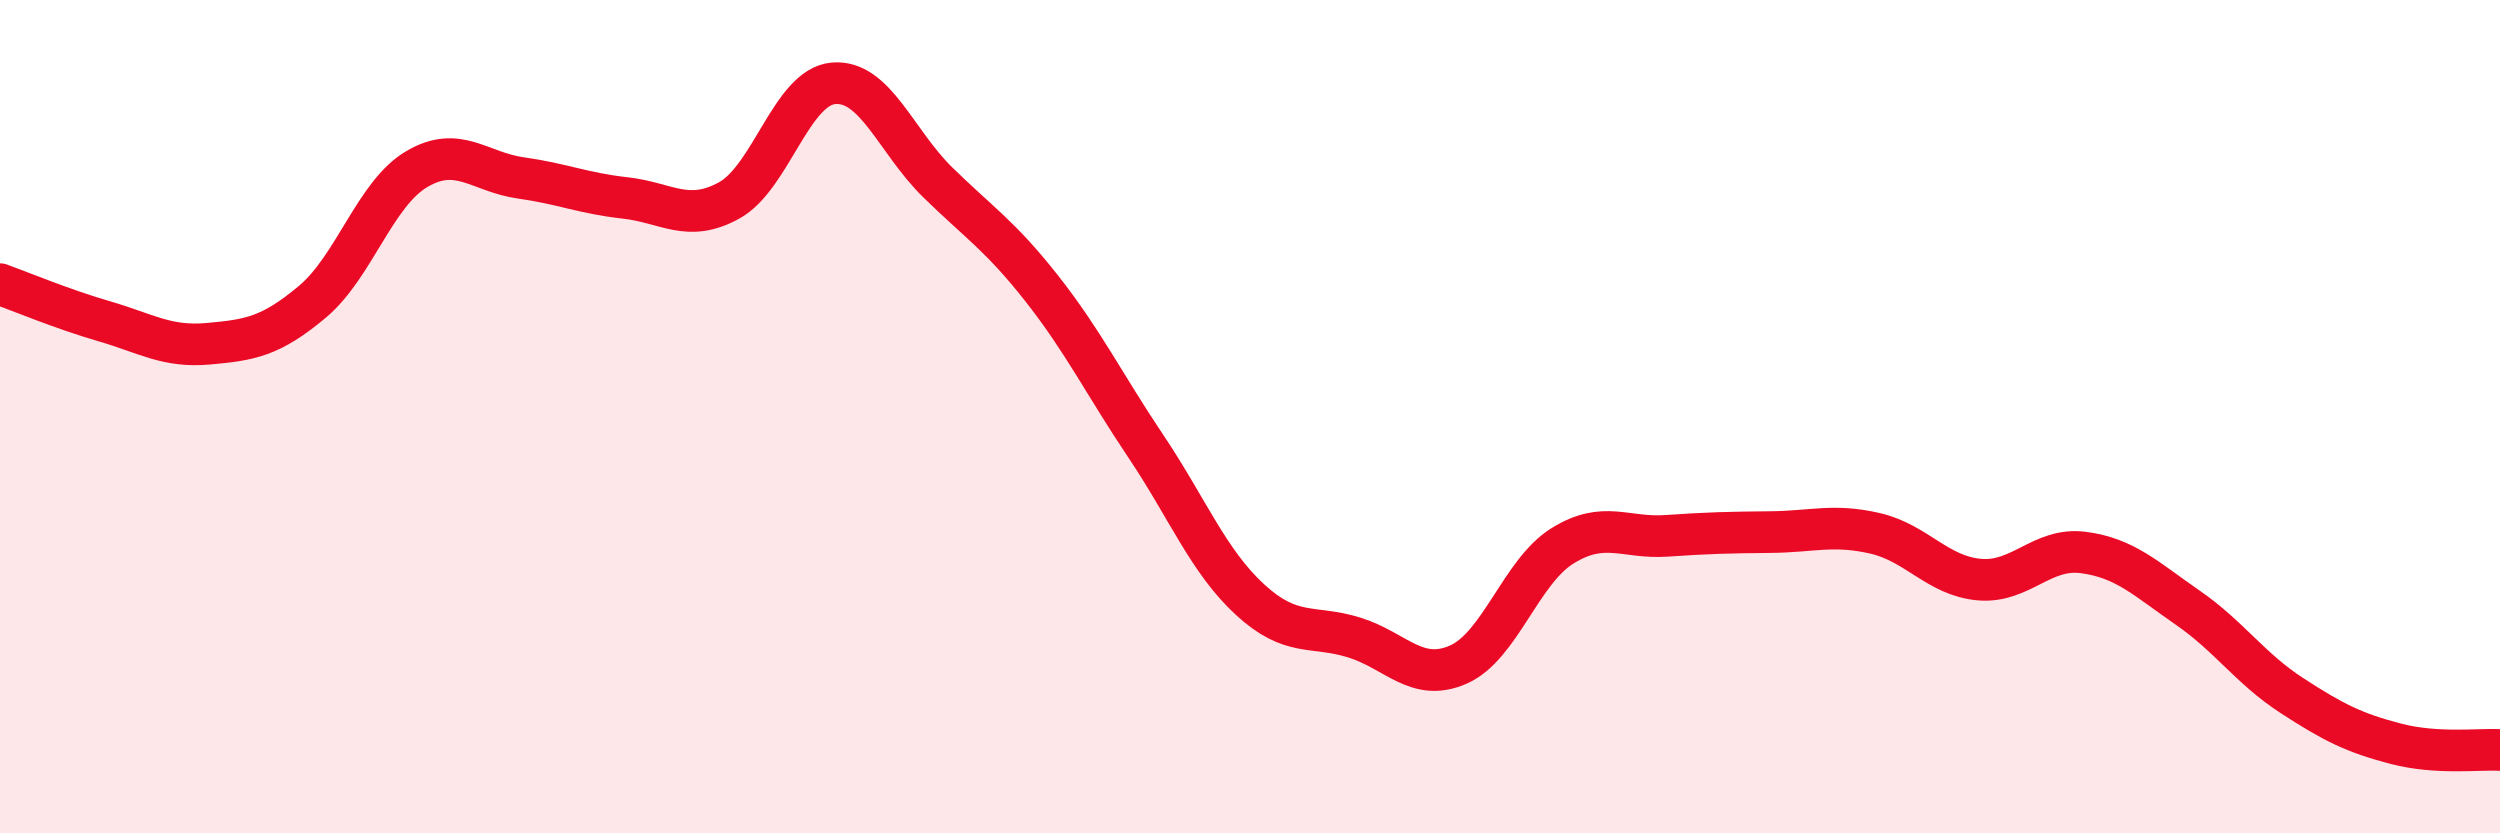
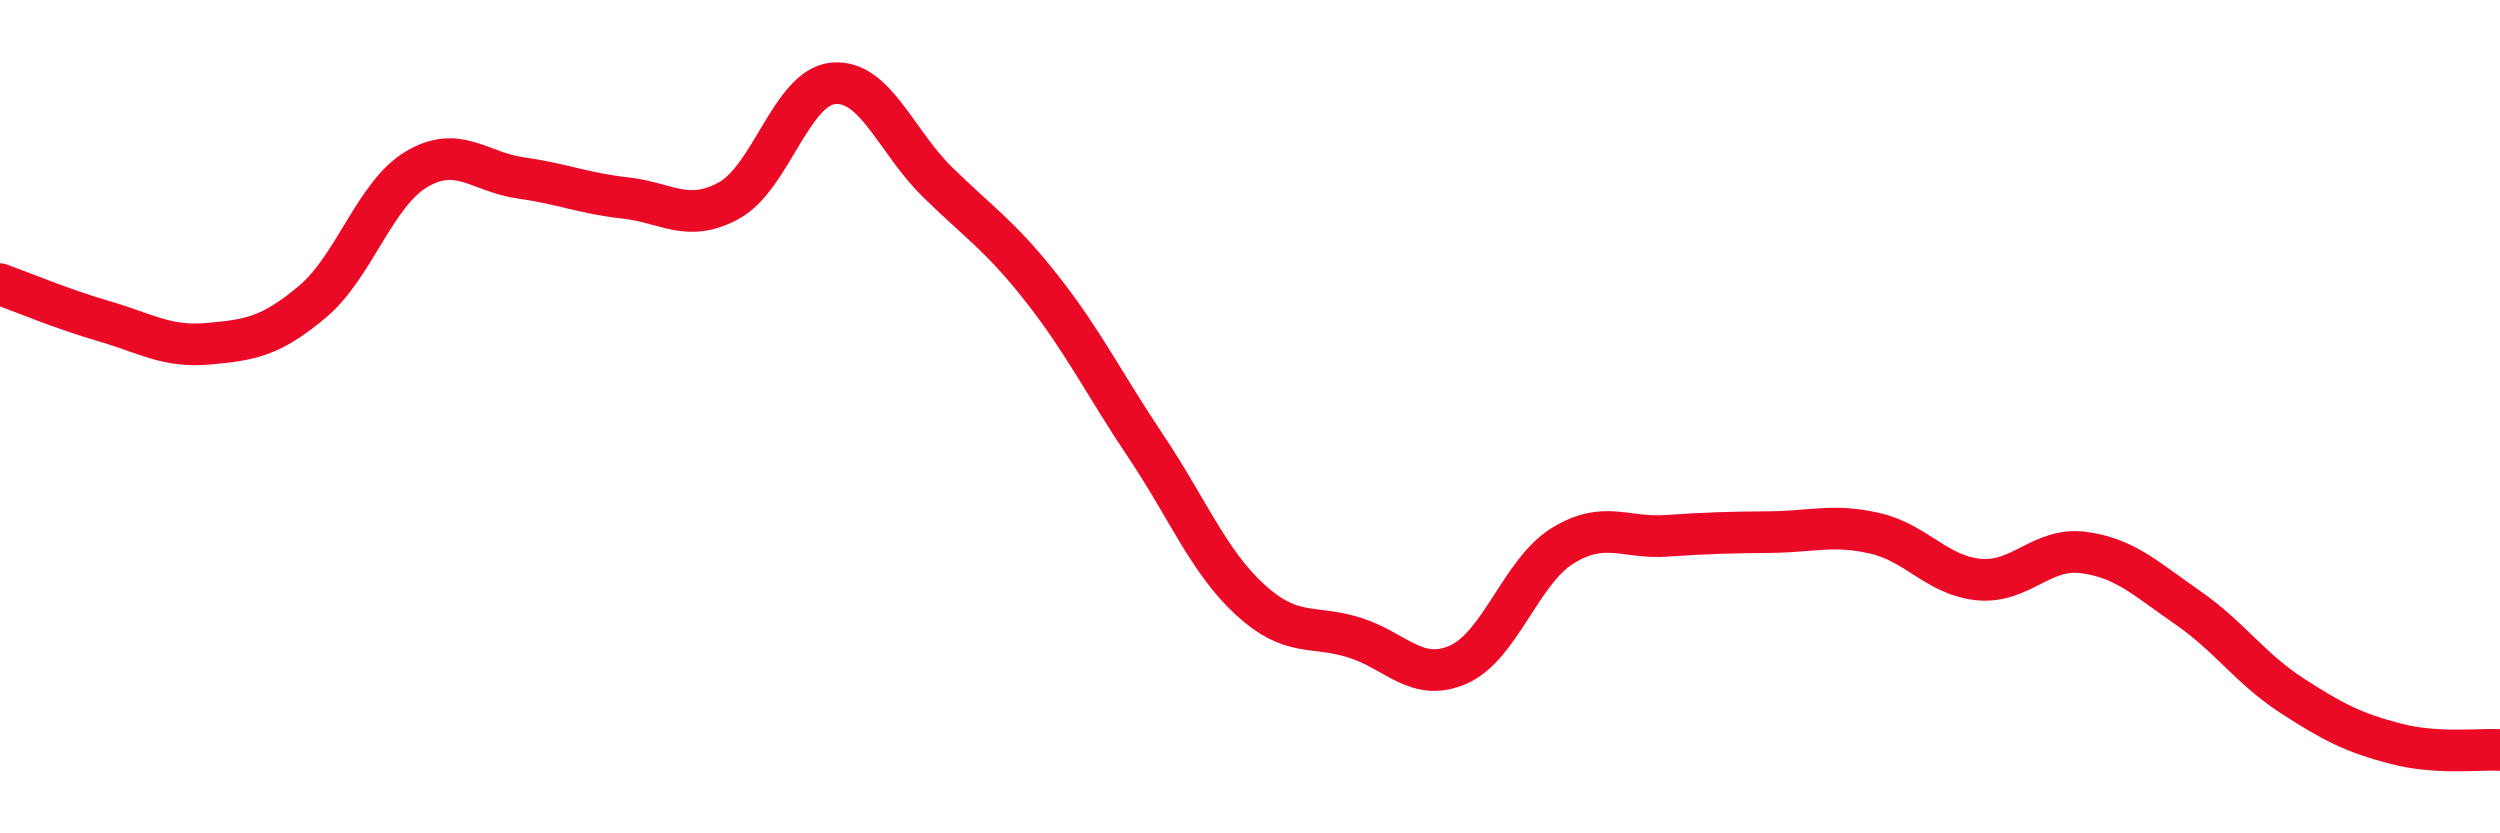
<svg xmlns="http://www.w3.org/2000/svg" width="60" height="20" viewBox="0 0 60 20">
-   <path d="M 0,6.82 C 0.5,7 1.5,7.42 2.5,7.71 C 3.5,8 4,8.34 5,8.25 C 6,8.16 6.5,8.08 7.5,7.24 C 8.5,6.4 9,4.65 10,4.06 C 11,3.47 11.5,4.13 12.5,4.27 C 13.5,4.41 14,4.64 15,4.75 C 16,4.86 16.5,5.36 17.5,4.81 C 18.5,4.26 19,2.09 20,2 C 21,1.91 21.5,3.39 22.5,4.37 C 23.5,5.35 24,5.65 25,6.92 C 26,8.19 26.5,9.22 27.5,10.71 C 28.5,12.2 29,13.47 30,14.39 C 31,15.31 31.5,14.99 32.5,15.3 C 33.5,15.61 34,16.39 35,15.95 C 36,15.51 36.5,13.72 37.5,13.1 C 38.5,12.48 39,12.93 40,12.86 C 41,12.79 41.5,12.78 42.5,12.77 C 43.5,12.76 44,12.57 45,12.8 C 46,13.03 46.5,13.82 47.5,13.91 C 48.5,14 49,13.13 50,13.26 C 51,13.39 51.5,13.89 52.5,14.58 C 53.5,15.27 54,16.04 55,16.69 C 56,17.34 56.5,17.59 57.5,17.85 C 58.5,18.11 59.5,17.97 60,18L60 20L0 20Z" fill="#EB0A25" opacity="0.1" stroke-linecap="round" stroke-linejoin="round" />
  <path d="M 0,6.82 C 0.5,7 1.5,7.42 2.5,7.71 C 3.5,8 4,8.34 5,8.25 C 6,8.16 6.5,8.08 7.5,7.24 C 8.5,6.4 9,4.65 10,4.06 C 11,3.47 11.5,4.13 12.5,4.27 C 13.5,4.41 14,4.64 15,4.75 C 16,4.86 16.5,5.36 17.5,4.81 C 18.5,4.26 19,2.09 20,2 C 21,1.91 21.5,3.39 22.5,4.37 C 23.5,5.35 24,5.65 25,6.92 C 26,8.19 26.5,9.22 27.5,10.71 C 28.5,12.2 29,13.47 30,14.39 C 31,15.31 31.5,14.99 32.5,15.3 C 33.5,15.61 34,16.39 35,15.95 C 36,15.51 36.5,13.72 37.5,13.1 C 38.5,12.48 39,12.93 40,12.86 C 41,12.79 41.5,12.78 42.5,12.77 C 43.5,12.76 44,12.57 45,12.8 C 46,13.03 46.5,13.82 47.5,13.91 C 48.5,14 49,13.13 50,13.26 C 51,13.39 51.5,13.89 52.5,14.58 C 53.5,15.27 54,16.04 55,16.69 C 56,17.34 56.5,17.59 57.5,17.85 C 58.5,18.11 59.5,17.97 60,18" stroke="#EB0A25" stroke-width="1" fill="none" stroke-linecap="round" stroke-linejoin="round" />
</svg>